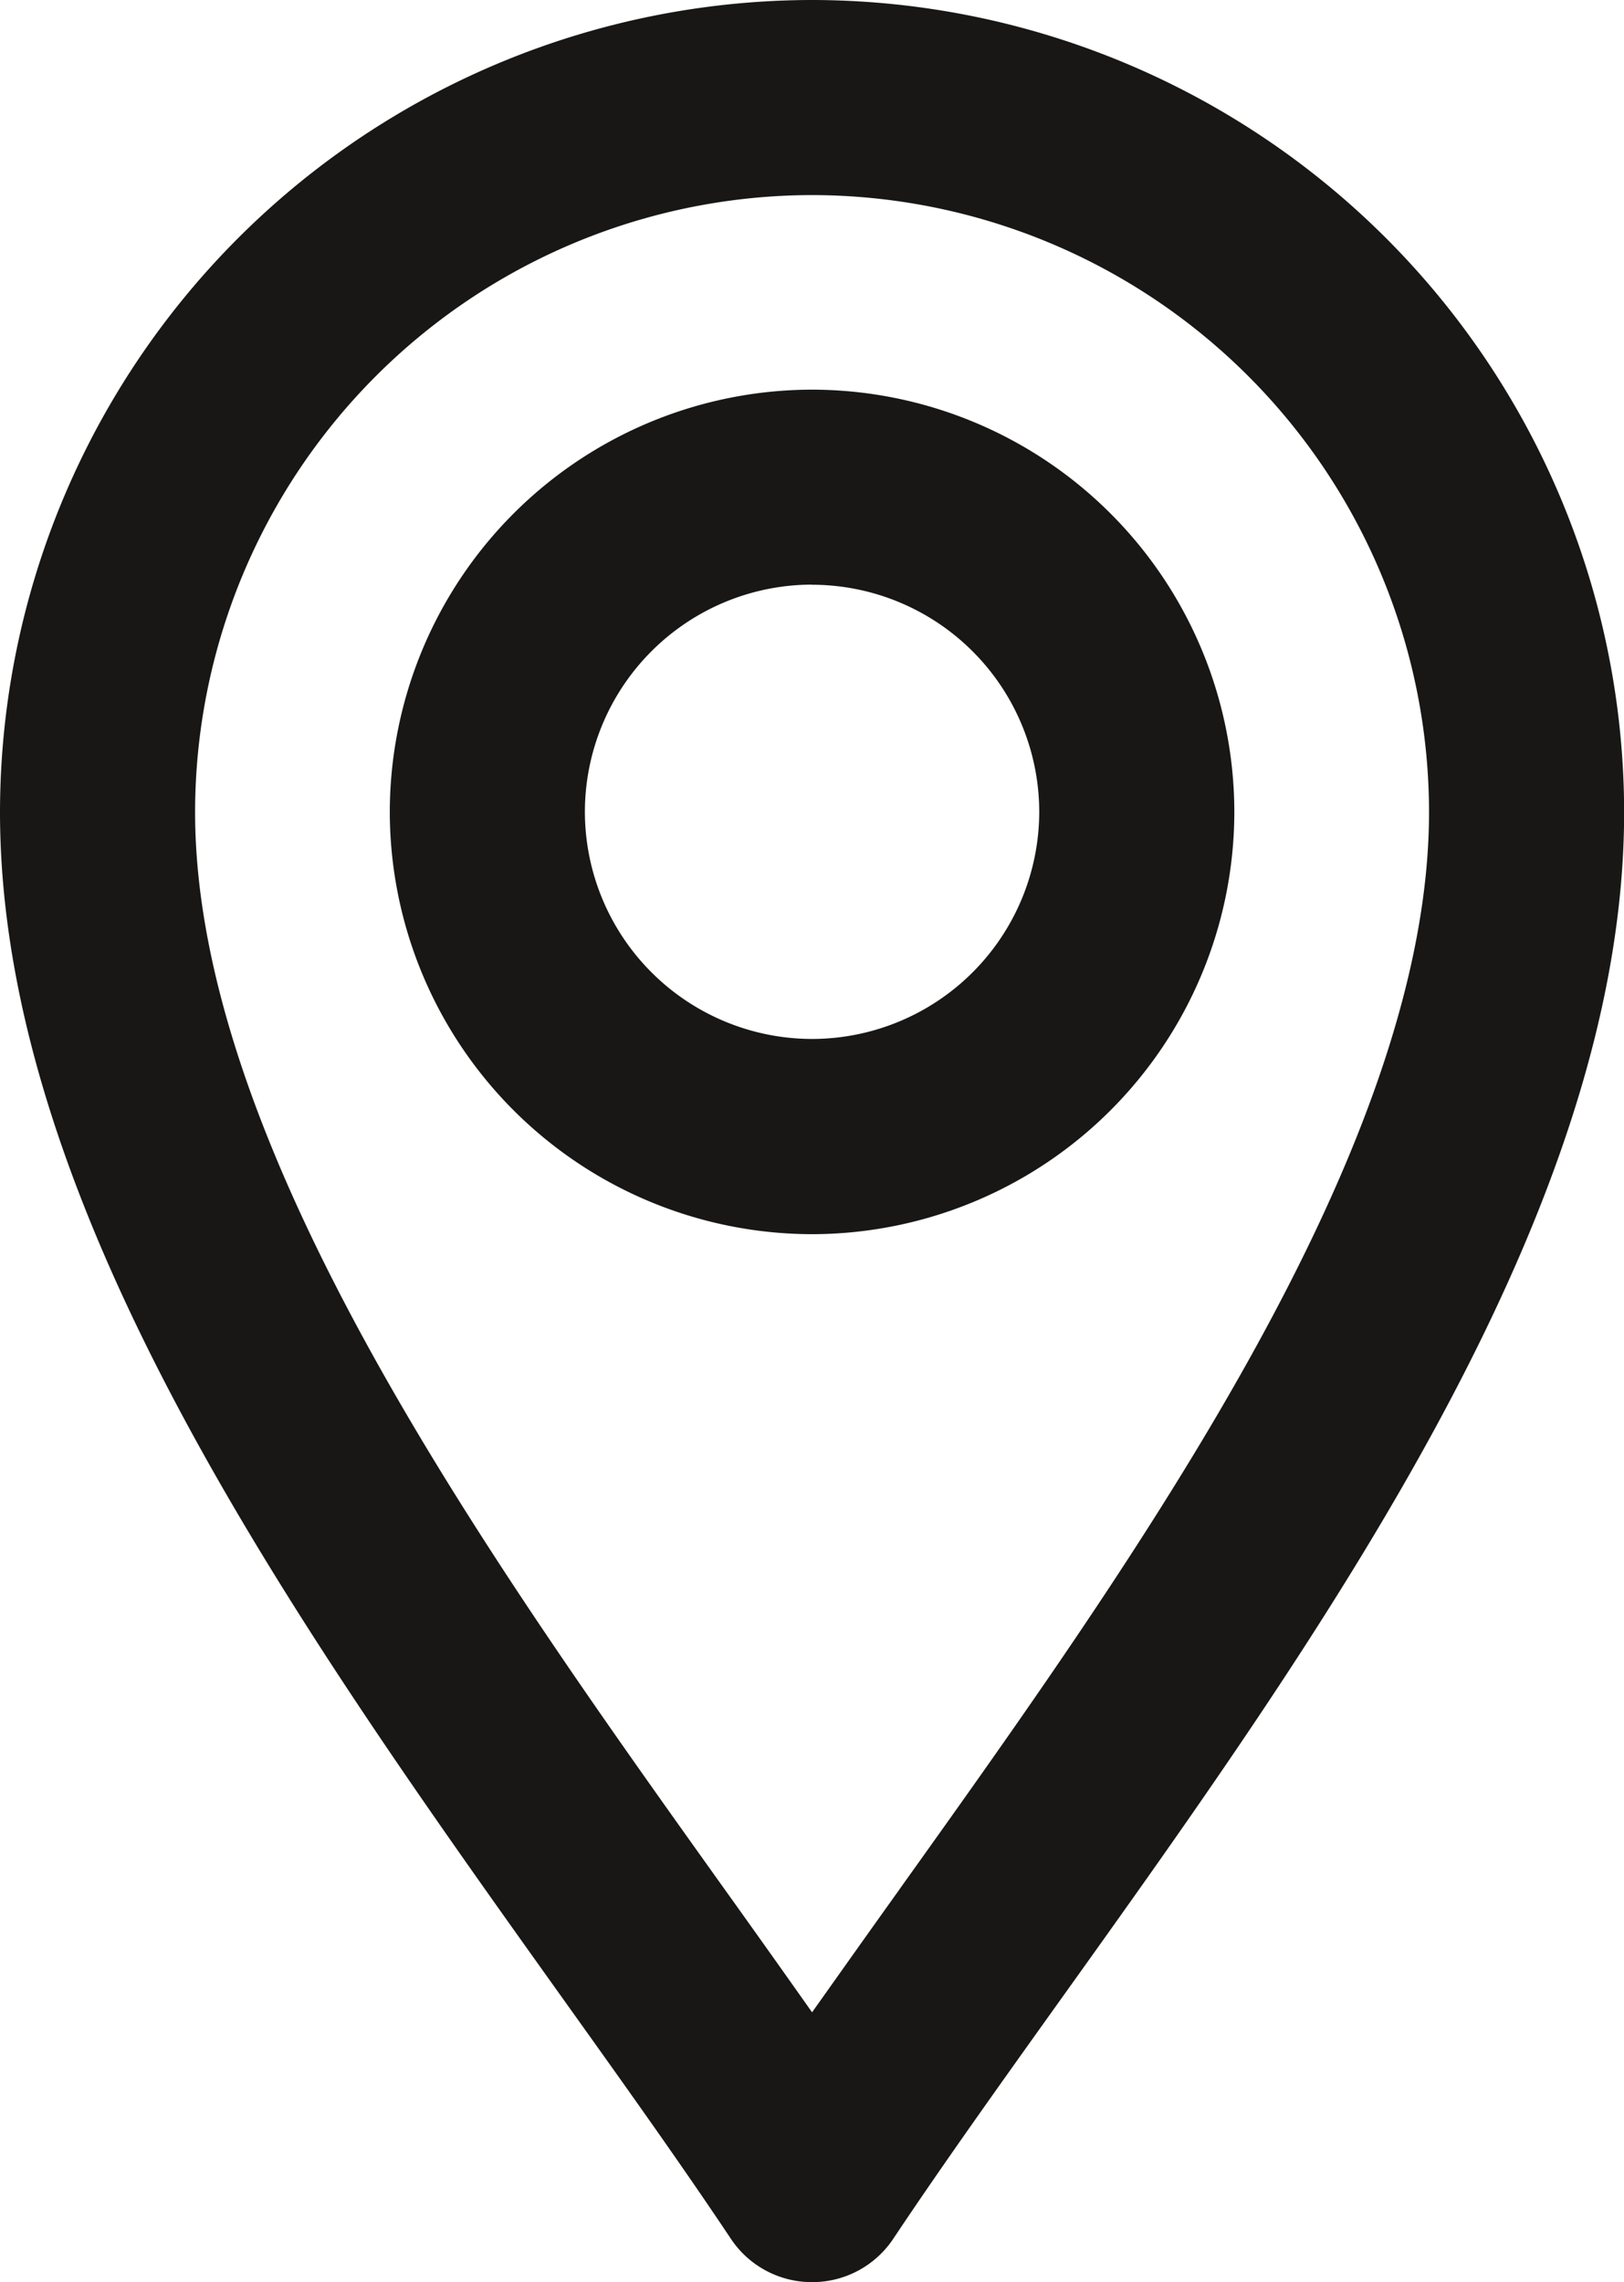
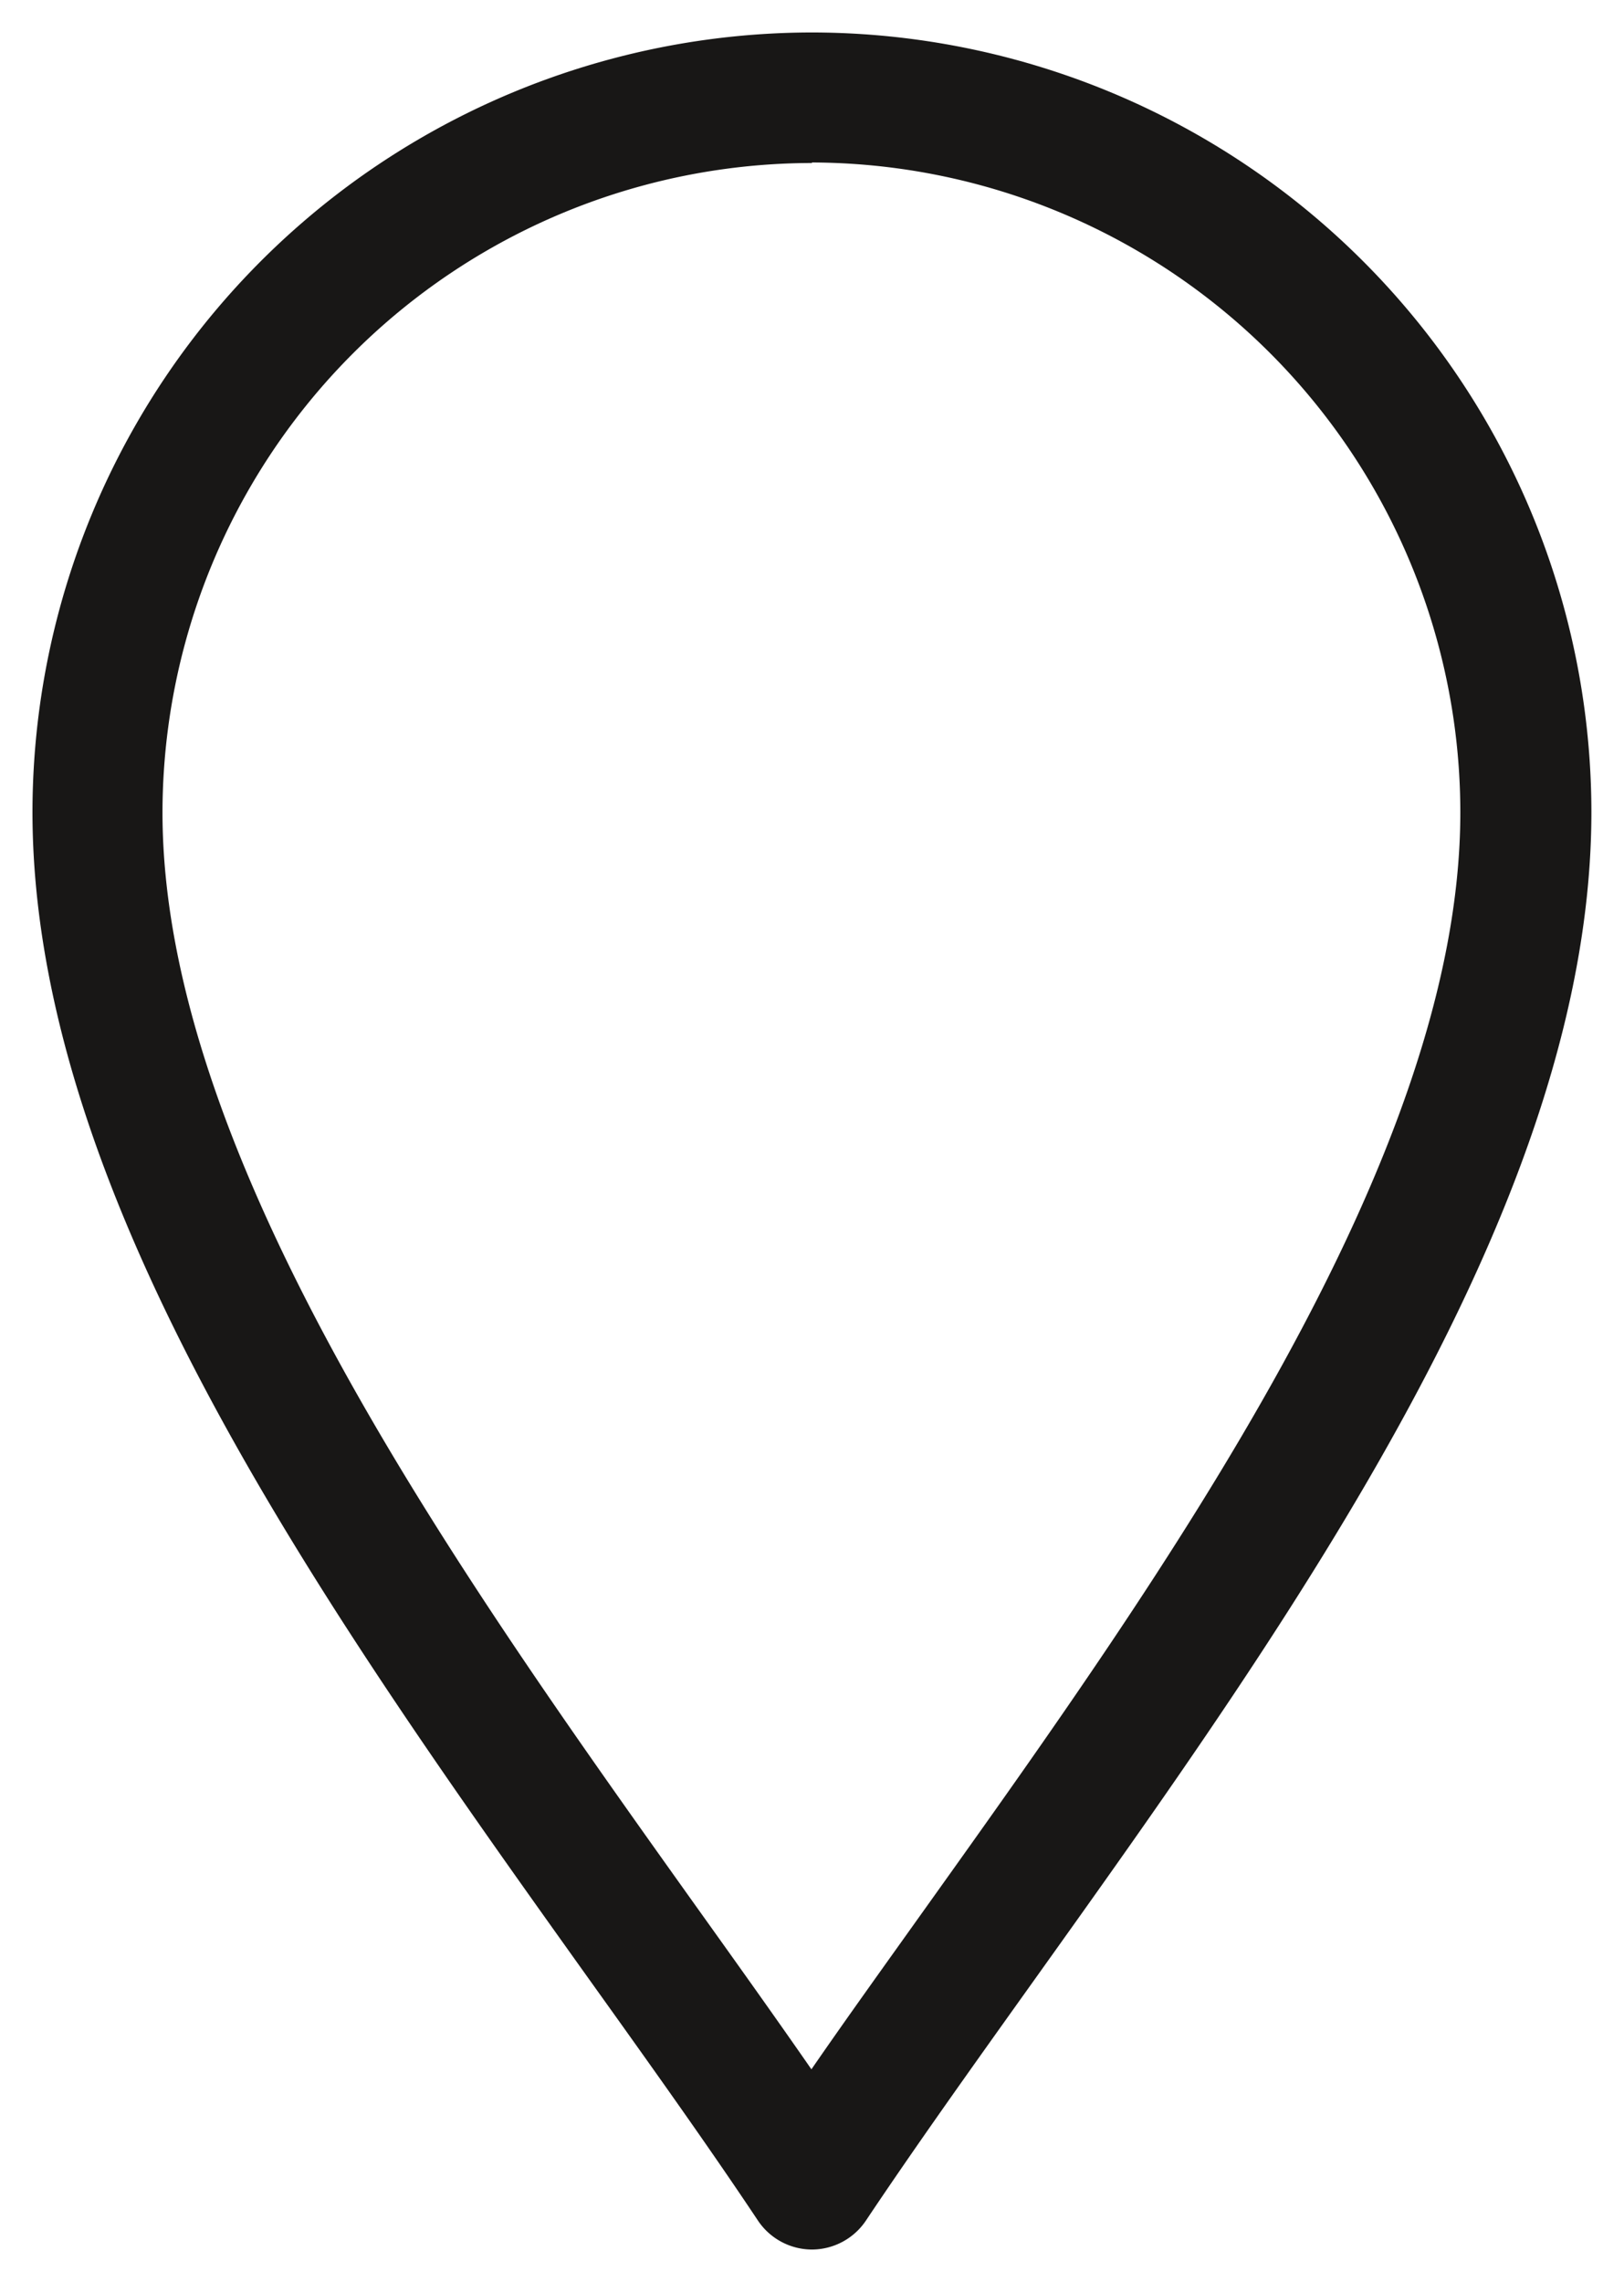
<svg xmlns="http://www.w3.org/2000/svg" width="12.453" height="17.5" viewBox="0 0 12.453 17.5">
  <g id="Groupe_2583" data-name="Groupe 2583" transform="translate(-1257.519 311.25)">
    <g id="g2515" transform="translate(1257.769 -311)">
      <path id="path2517" d="M-234.023-645.665a.5.5,0,0,1-.414-.222c-.379-.569-.813-1.177-1.273-1.82-2.011-2.816-4.29-6.007-4.29-8.982a5.983,5.983,0,0,1,5.977-5.977,5.983,5.983,0,0,1,5.977,5.977c0,2.974-2.279,6.166-4.29,8.982-.459.643-.893,1.251-1.273,1.82A.5.5,0,0,1-234.023-645.665Zm0-16a4.986,4.986,0,0,0-4.98,4.98c0,2.655,2.276,5.842,4.1,8.4.306.428.6.84.876,1.238.276-.4.571-.81.876-1.238,1.828-2.561,4.1-5.747,4.1-8.4A4.986,4.986,0,0,0-234.023-661.669Z" transform="translate(239.999 662.665)" fill="#181716" />
-       <path id="path2517_-_Contour" data-name="path2517 - Contour" d="M-234.023-645.415a.746.746,0,0,1-.622-.333c-.378-.567-.81-1.172-1.268-1.813-2.032-2.846-4.336-6.072-4.336-9.127a6.234,6.234,0,0,1,6.227-6.227,6.234,6.234,0,0,1,6.227,6.227c0,3.055-2.3,6.281-4.336,9.127-.458.641-.89,1.246-1.268,1.813A.746.746,0,0,1-234.023-645.415Zm0-17a5.733,5.733,0,0,0-5.727,5.727c0,2.894,2.254,6.051,4.243,8.836.46.644.895,1.253,1.277,1.827a.248.248,0,0,0,.206.11.248.248,0,0,0,.206-.11c.383-.574.817-1.182,1.277-1.827,1.989-2.785,4.243-5.942,4.243-8.836A5.733,5.733,0,0,0-234.023-662.415Zm0,15.806-.205-.3c-.277-.4-.581-.825-.874-1.236-1.849-2.59-4.151-5.813-4.151-8.548a5.236,5.236,0,0,1,5.23-5.23,5.236,5.236,0,0,1,5.23,5.23c0,2.735-2.3,5.958-4.151,8.548l-.006.009c-.306.428-.595.833-.868,1.227Zm0-14.81a4.736,4.736,0,0,0-4.73,4.73c0,2.575,2.25,5.726,4.058,8.258.224.313.453.635.673.947.213-.3.435-.614.667-.938l.006-.009c1.808-2.532,4.058-5.682,4.058-8.258A4.736,4.736,0,0,0-234.023-661.419Z" transform="translate(239.999 662.665)" fill="#181716" />
    </g>
    <g id="g2519" transform="translate(1260.757 -308.012)">
-       <path id="path2521" d="M-117.011-214.023A2.992,2.992,0,0,1-120-217.011,2.992,2.992,0,0,1-117.011-220a2.992,2.992,0,0,1,2.988,2.988A2.992,2.992,0,0,1-117.011-214.023Zm0-4.98A1.994,1.994,0,0,0-119-217.011a1.994,1.994,0,0,0,1.992,1.992,1.994,1.994,0,0,0,1.992-1.992A1.994,1.994,0,0,0-117.011-219Z" transform="translate(120 219.999)" fill="#181716" />
-       <path id="path2521_-_Contour" data-name="path2521 - Contour" d="M-117.011-213.773a3.242,3.242,0,0,1-3.238-3.238,3.242,3.242,0,0,1,3.238-3.238,3.242,3.242,0,0,1,3.238,3.238A3.242,3.242,0,0,1-117.011-213.773Zm0-5.977a2.741,2.741,0,0,0-2.738,2.738,2.741,2.741,0,0,0,2.738,2.738,2.741,2.741,0,0,0,2.738-2.738A2.741,2.741,0,0,0-117.011-219.749Zm0,4.98a2.245,2.245,0,0,1-2.242-2.242,2.245,2.245,0,0,1,2.242-2.242,2.245,2.245,0,0,1,2.242,2.242A2.245,2.245,0,0,1-117.011-214.769Zm0-3.984a1.744,1.744,0,0,0-1.742,1.742,1.744,1.744,0,0,0,1.742,1.742,1.744,1.744,0,0,0,1.742-1.742A1.744,1.744,0,0,0-117.011-218.753Z" transform="translate(120 219.999)" fill="#181716" />
-     </g>
+       </g>
  </g>
</svg>